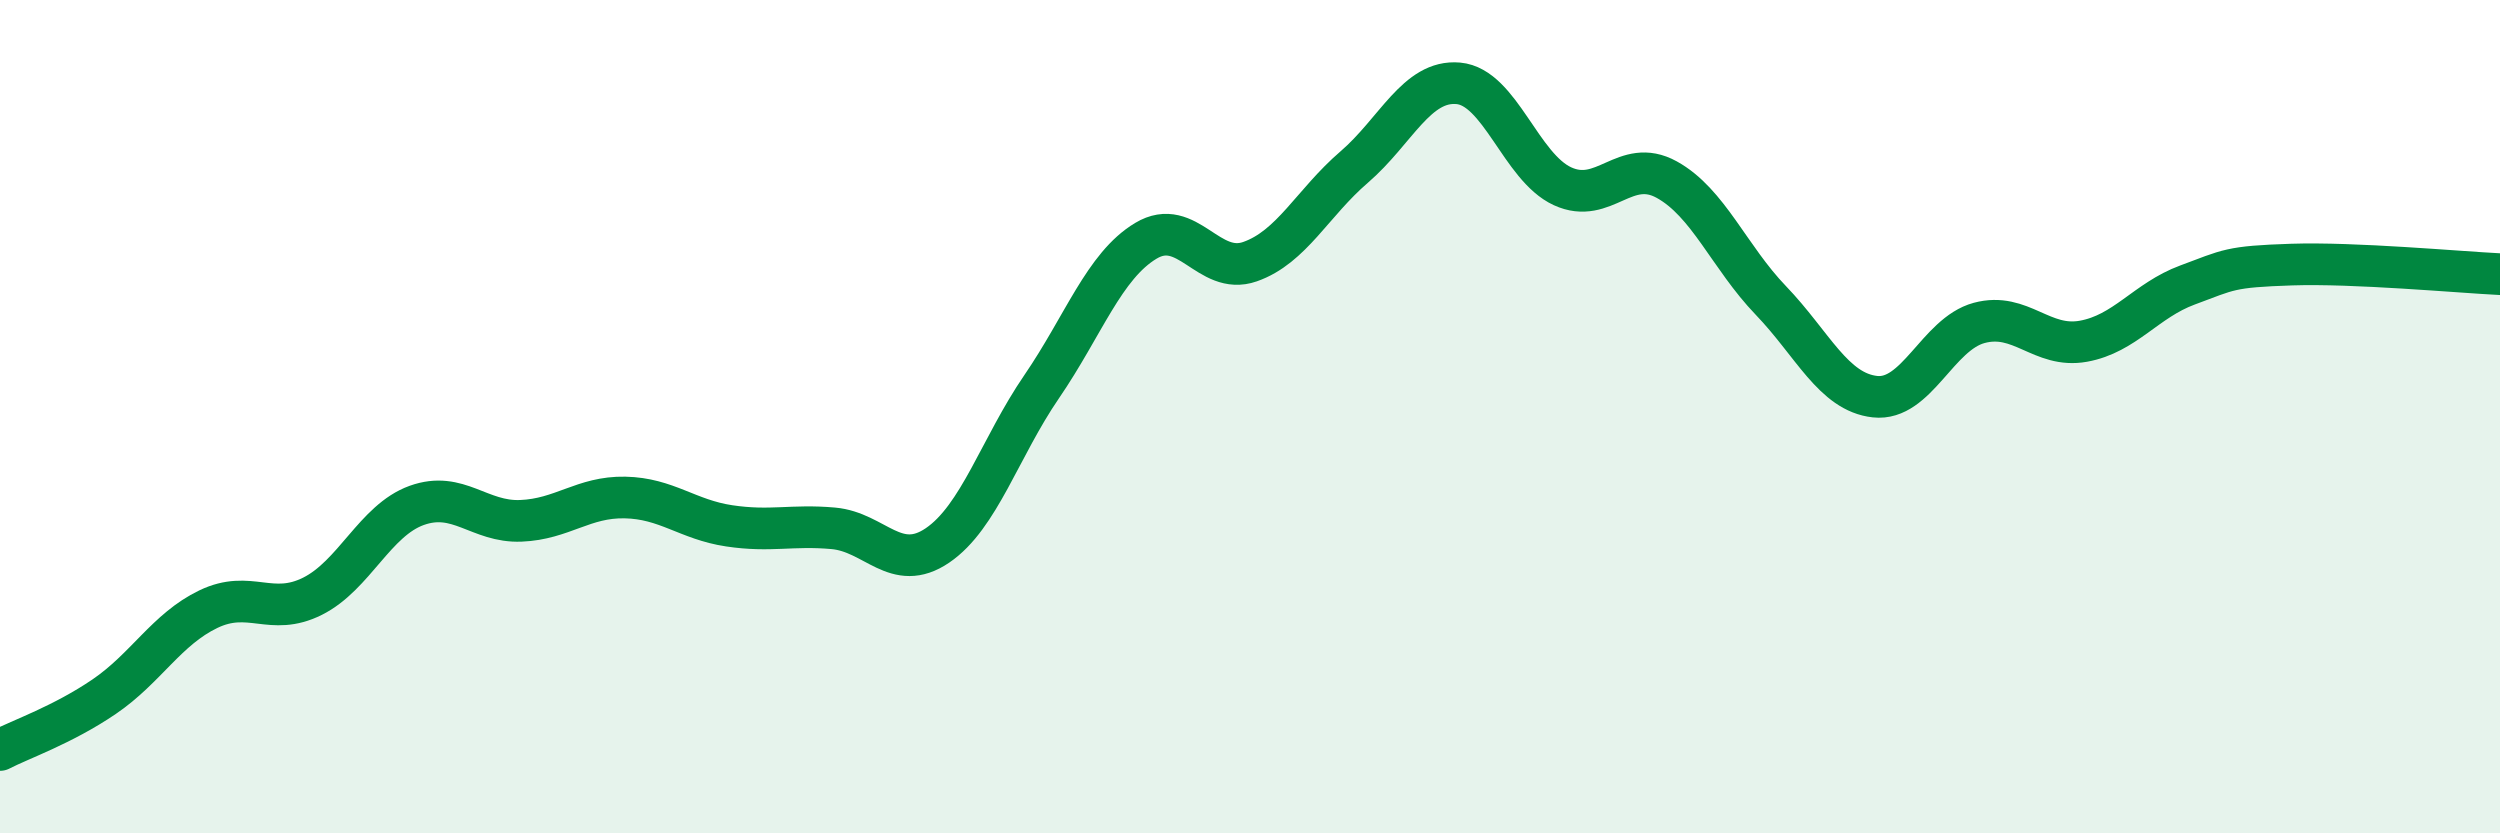
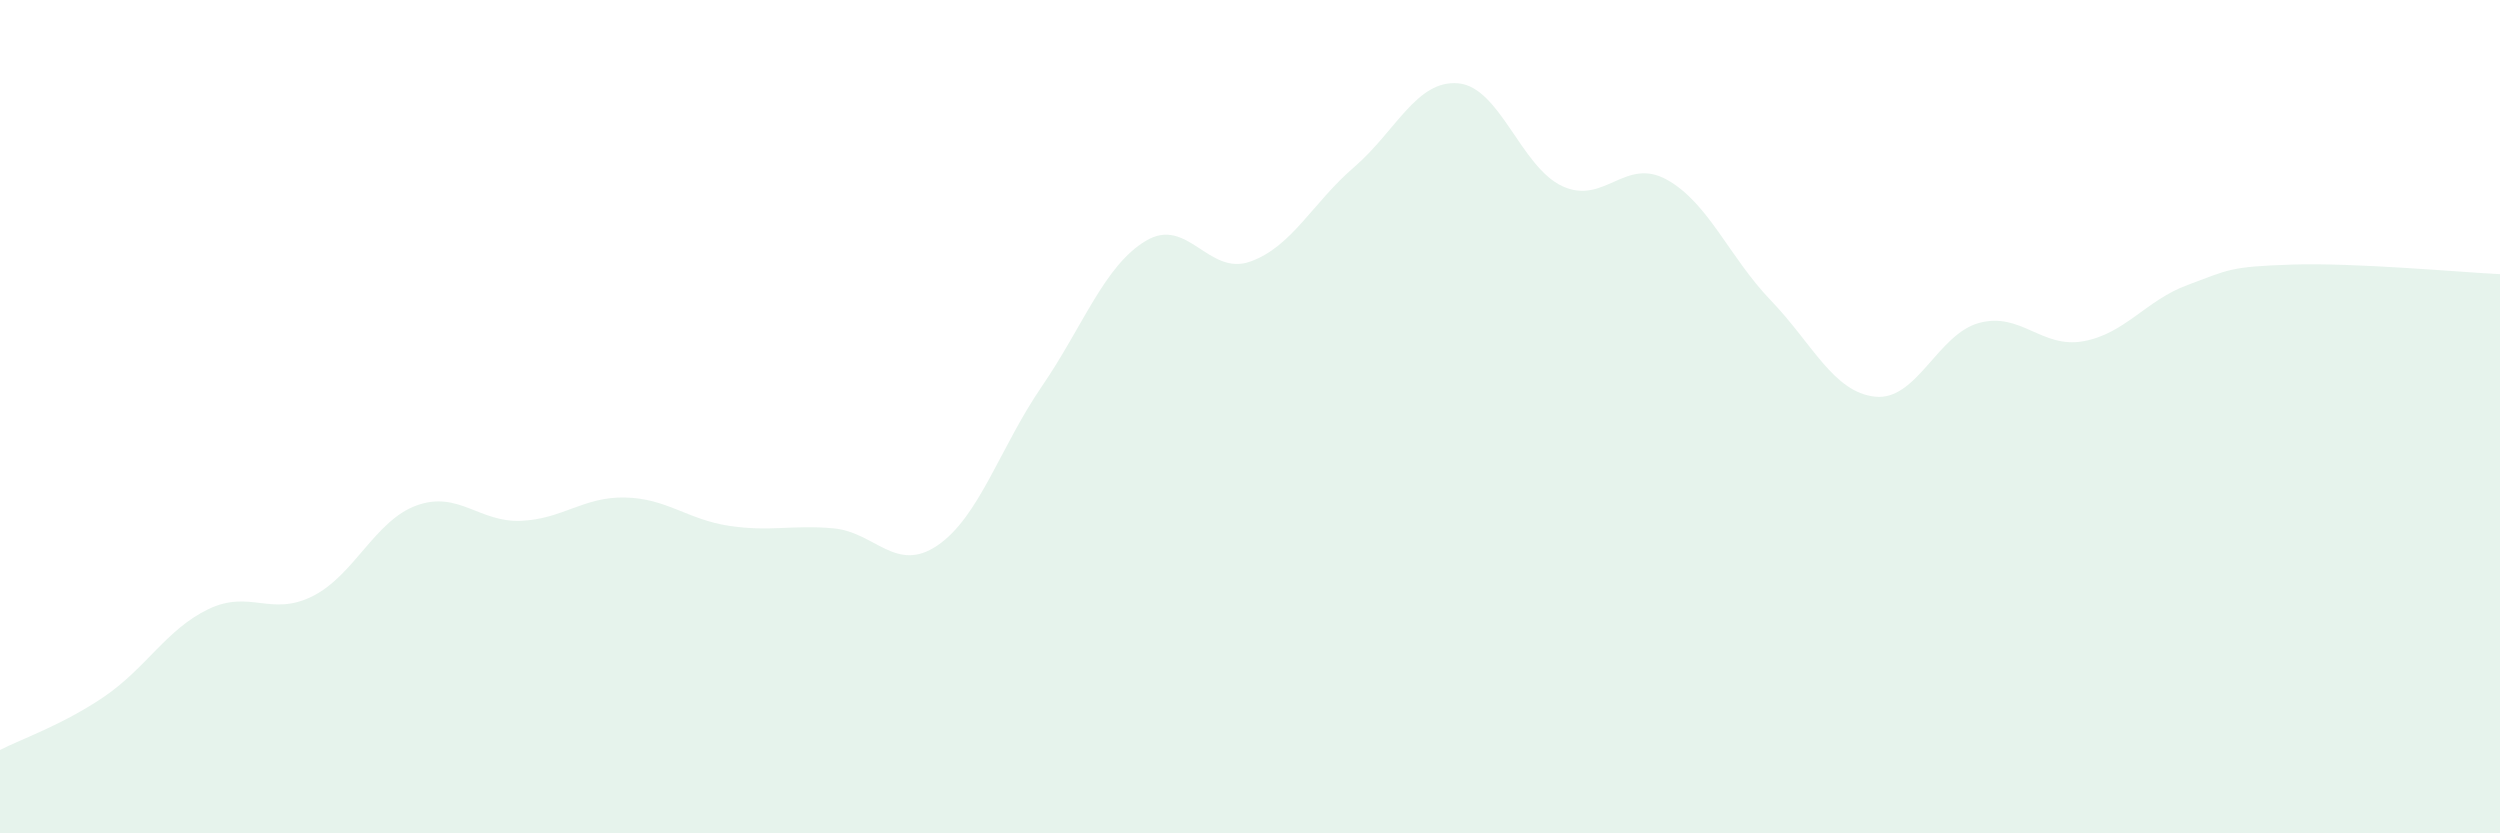
<svg xmlns="http://www.w3.org/2000/svg" width="60" height="20" viewBox="0 0 60 20">
  <path d="M 0,18 C 0.5,17.74 1.5,17.4 2.5,16.72 C 3.5,16.04 4,15.1 5,14.62 C 6,14.14 6.5,14.81 7.5,14.31 C 8.5,13.81 9,12.49 10,12.13 C 11,11.77 11.5,12.54 12.5,12.5 C 13.5,12.46 14,11.92 15,11.94 C 16,11.96 16.5,12.47 17.5,12.62 C 18.5,12.77 19,12.59 20,12.68 C 21,12.77 21.5,13.77 22.5,13.09 C 23.5,12.41 24,10.74 25,9.28 C 26,7.82 26.5,6.38 27.5,5.78 C 28.5,5.18 29,6.63 30,6.28 C 31,5.93 31.5,4.87 32.5,4.01 C 33.5,3.15 34,1.91 35,2 C 36,2.09 36.5,4.01 37.5,4.47 C 38.5,4.93 39,3.76 40,4.31 C 41,4.86 41.5,6.17 42.5,7.21 C 43.5,8.25 44,9.41 45,9.52 C 46,9.63 46.5,8.02 47.5,7.75 C 48.5,7.48 49,8.37 50,8.19 C 51,8.01 51.5,7.21 52.5,6.84 C 53.5,6.47 53.5,6.4 55,6.35 C 56.5,6.3 59,6.53 60,6.58L60 20L0 20Z" fill="#008740" opacity="0.1" stroke-linecap="round" stroke-linejoin="round" />
-   <path d="M 0,18 C 0.5,17.74 1.5,17.4 2.5,16.72 C 3.5,16.04 4,15.1 5,14.62 C 6,14.14 6.5,14.81 7.5,14.31 C 8.5,13.81 9,12.49 10,12.13 C 11,11.77 11.5,12.54 12.5,12.5 C 13.5,12.46 14,11.92 15,11.94 C 16,11.96 16.5,12.47 17.5,12.62 C 18.5,12.77 19,12.59 20,12.68 C 21,12.77 21.5,13.77 22.5,13.09 C 23.5,12.41 24,10.74 25,9.28 C 26,7.82 26.5,6.38 27.5,5.78 C 28.5,5.18 29,6.63 30,6.28 C 31,5.93 31.5,4.87 32.5,4.01 C 33.5,3.15 34,1.91 35,2 C 36,2.09 36.5,4.01 37.5,4.47 C 38.5,4.93 39,3.76 40,4.31 C 41,4.86 41.5,6.17 42.5,7.21 C 43.5,8.25 44,9.41 45,9.52 C 46,9.63 46.5,8.02 47.5,7.75 C 48.5,7.48 49,8.37 50,8.19 C 51,8.01 51.5,7.21 52.5,6.84 C 53.5,6.47 53.5,6.4 55,6.35 C 56.5,6.3 59,6.53 60,6.58" stroke="#008740" stroke-width="1" fill="none" stroke-linecap="round" stroke-linejoin="round" />
</svg>